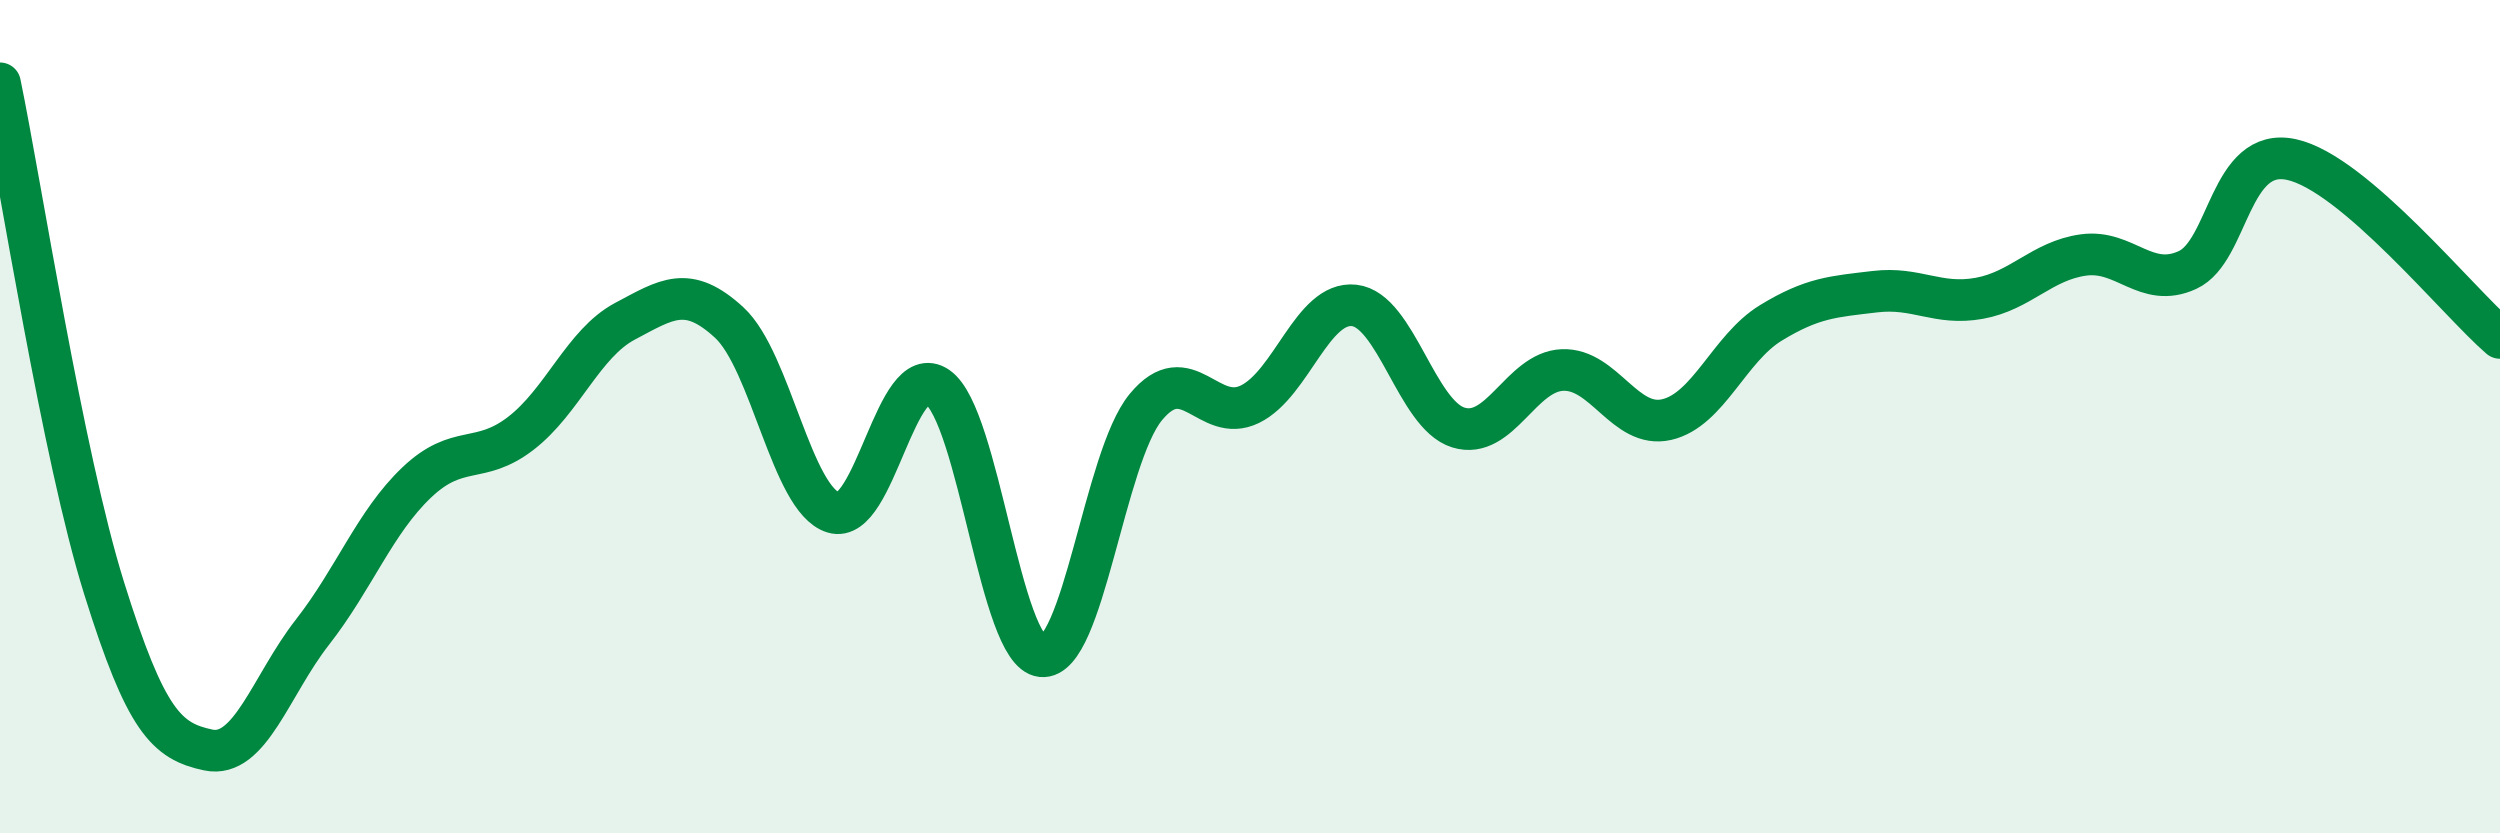
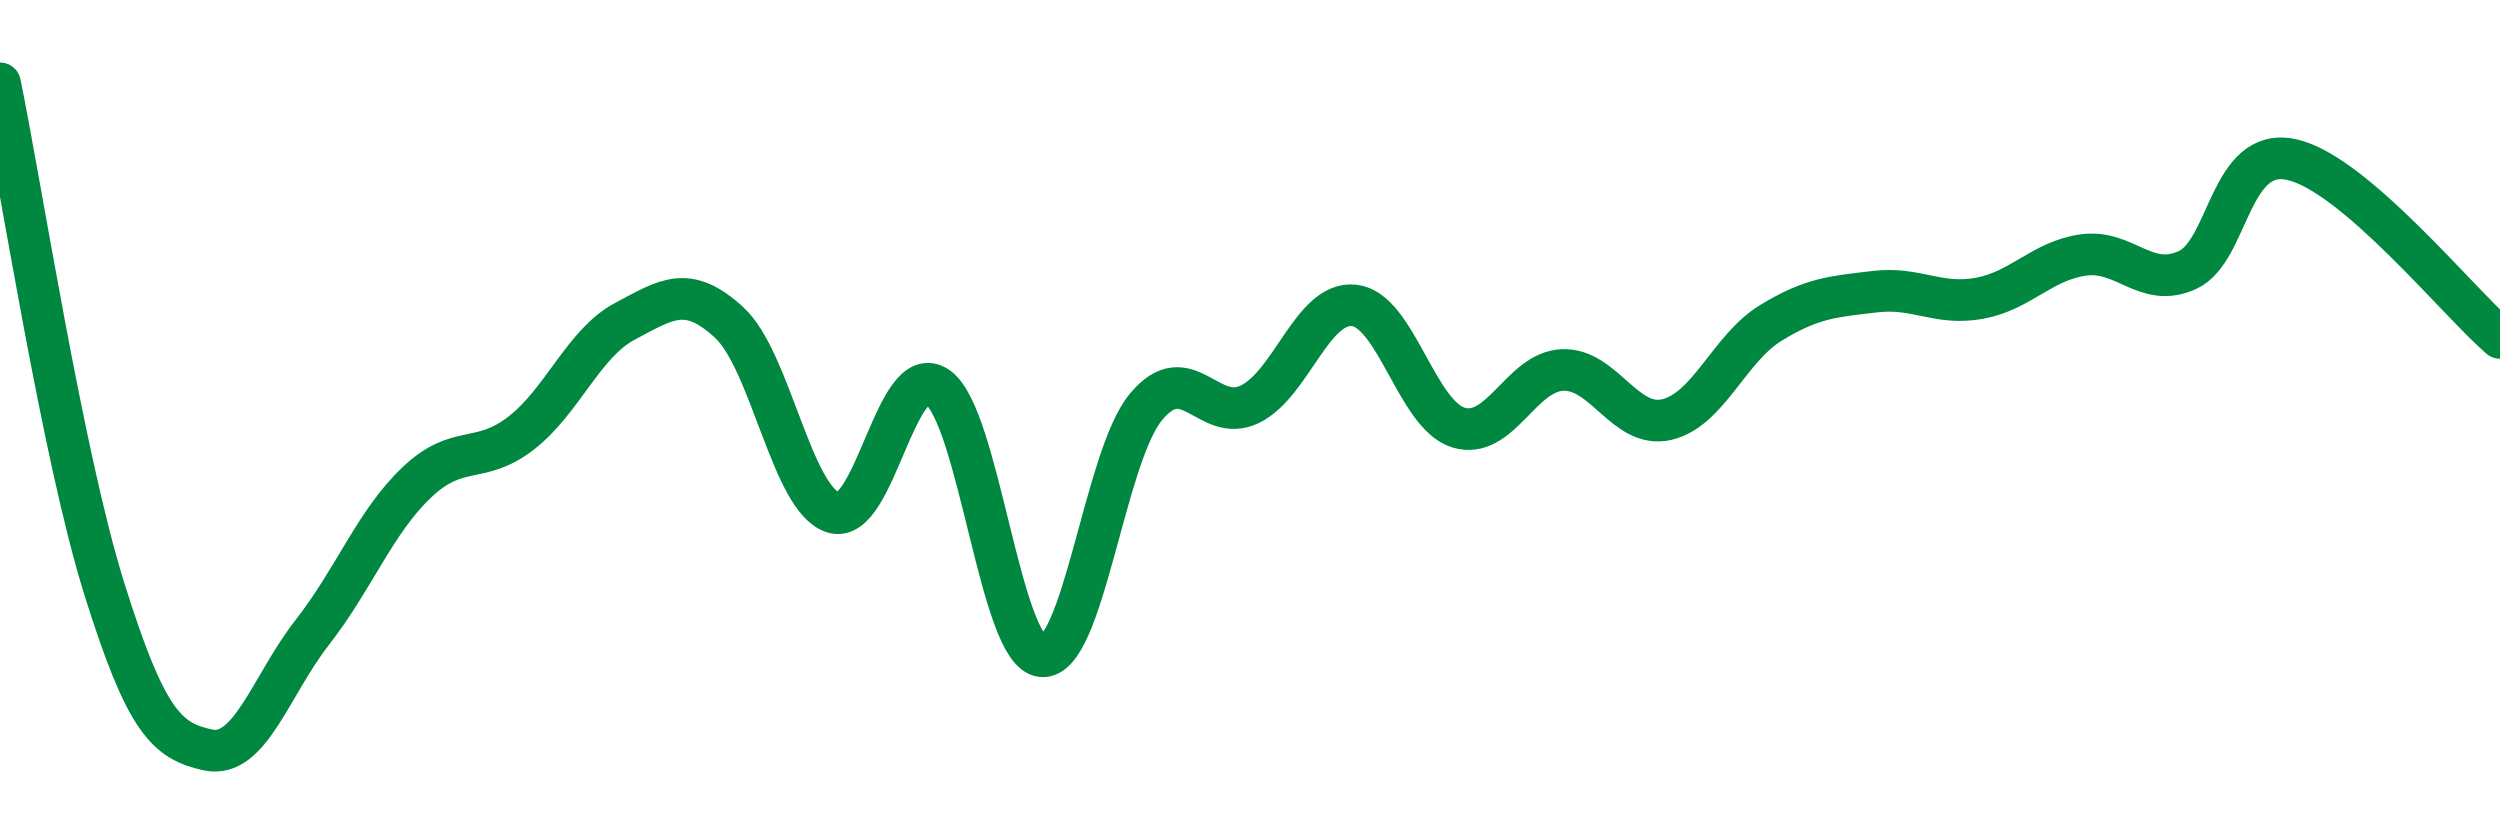
<svg xmlns="http://www.w3.org/2000/svg" width="60" height="20" viewBox="0 0 60 20">
-   <path d="M 0,2 C 0.5,4.42 1.5,10.92 2.5,14.12 C 3.5,17.32 4,17.79 5,18 C 6,18.21 6.5,16.45 7.5,15.17 C 8.5,13.89 9,12.53 10,11.58 C 11,10.63 11.5,11.17 12.5,10.4 C 13.5,9.63 14,8.24 15,7.71 C 16,7.18 16.5,6.82 17.5,7.74 C 18.5,8.66 19,11.99 20,12.3 C 21,12.61 21.5,8.6 22.5,9.29 C 23.5,9.98 24,15.65 25,15.75 C 26,15.85 26.5,10.98 27.5,9.77 C 28.5,8.56 29,10.19 30,9.7 C 31,9.21 31.5,7.22 32.5,7.33 C 33.5,7.44 34,9.95 35,10.26 C 36,10.57 36.5,8.92 37.5,8.88 C 38.5,8.84 39,10.3 40,10.07 C 41,9.84 41.5,8.36 42.5,7.75 C 43.5,7.14 44,7.12 45,7 C 46,6.88 46.5,7.34 47.5,7.16 C 48.5,6.98 49,6.26 50,6.12 C 51,5.98 51.5,6.94 52.5,6.48 C 53.5,6.02 53.5,3.5 55,3.83 C 56.5,4.16 59,7.25 60,8.11L60 20L0 20Z" fill="#008740" opacity="0.1" stroke-linecap="round" stroke-linejoin="round" />
  <path d="M 0,2 C 0.5,4.42 1.5,10.92 2.5,14.12 C 3.5,17.32 4,17.79 5,18 C 6,18.21 6.5,16.45 7.5,15.17 C 8.5,13.89 9,12.53 10,11.58 C 11,10.63 11.5,11.17 12.5,10.4 C 13.5,9.63 14,8.24 15,7.71 C 16,7.18 16.5,6.82 17.5,7.74 C 18.5,8.66 19,11.99 20,12.3 C 21,12.61 21.5,8.6 22.5,9.29 C 23.5,9.98 24,15.65 25,15.75 C 26,15.85 26.5,10.98 27.5,9.77 C 28.5,8.56 29,10.19 30,9.7 C 31,9.21 31.5,7.22 32.5,7.33 C 33.5,7.44 34,9.95 35,10.26 C 36,10.57 36.5,8.92 37.5,8.88 C 38.5,8.84 39,10.3 40,10.07 C 41,9.84 41.5,8.36 42.5,7.75 C 43.5,7.14 44,7.12 45,7 C 46,6.88 46.5,7.34 47.5,7.16 C 48.5,6.98 49,6.26 50,6.12 C 51,5.98 51.5,6.94 52.5,6.48 C 53.5,6.02 53.5,3.5 55,3.83 C 56.5,4.16 59,7.25 60,8.11" stroke="#008740" stroke-width="1" fill="none" stroke-linecap="round" stroke-linejoin="round" />
</svg>